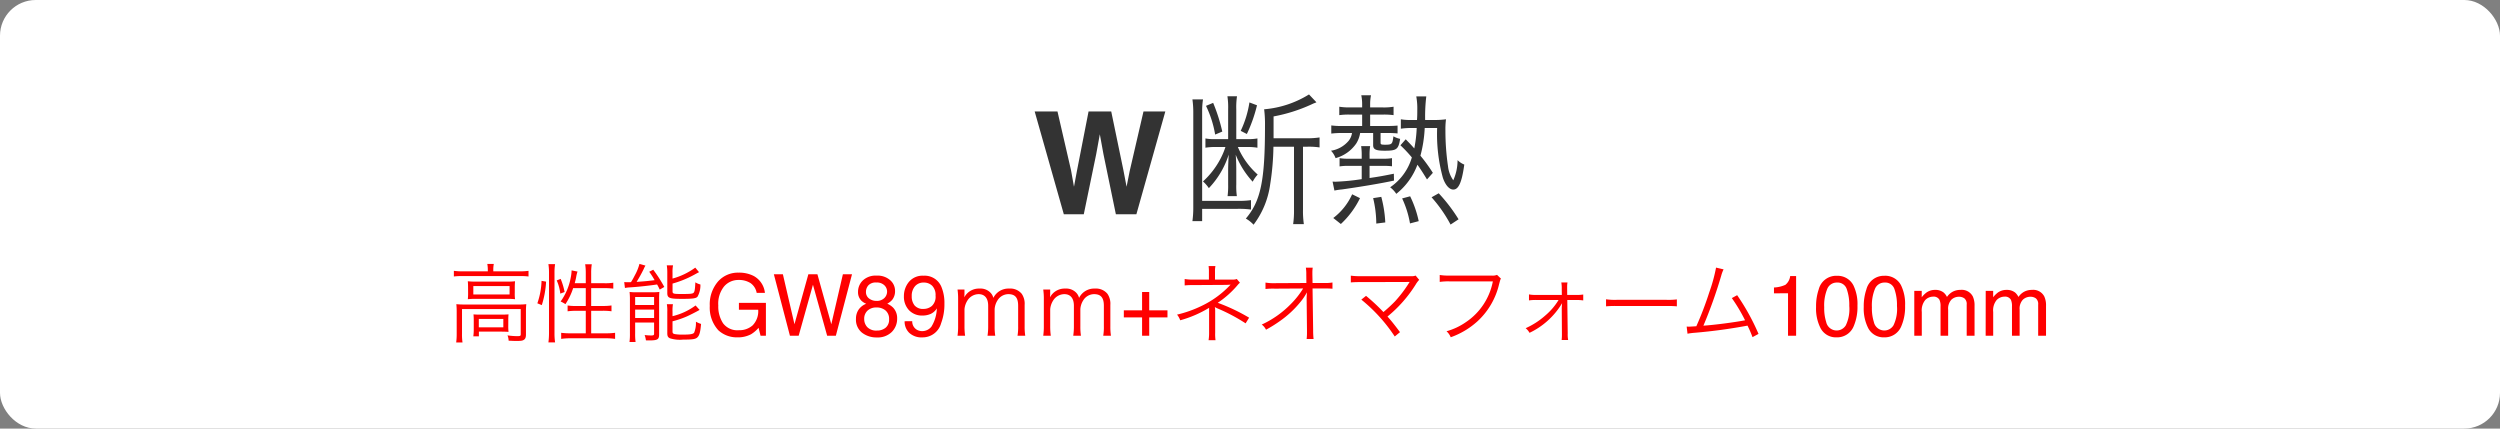
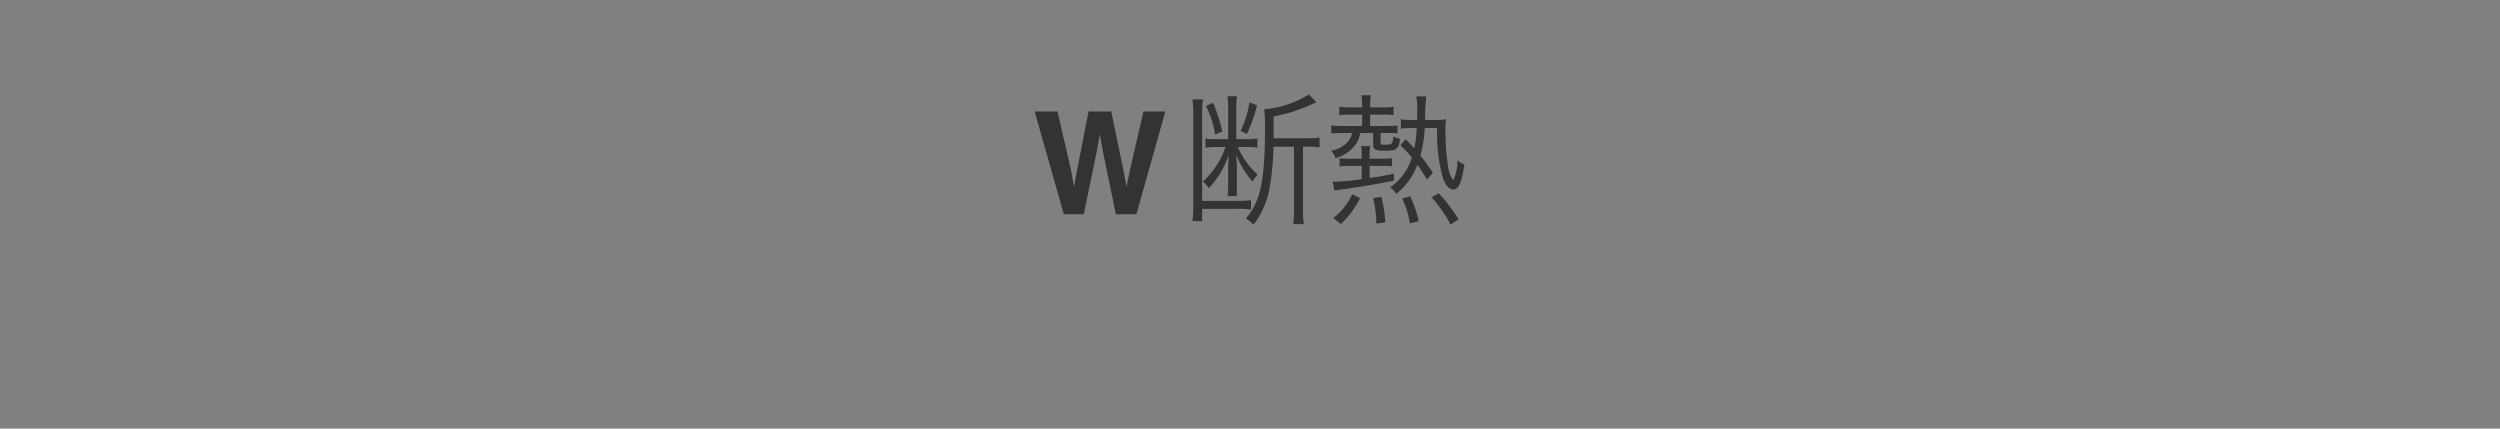
<svg xmlns="http://www.w3.org/2000/svg" width="350" height="60" viewBox="0 0 350 60">
  <rect x="0" y="0" width="350" height="60" fill="#808080" stroke="none" />
  <g transform="translate(4886 -2113)">
-     <rect width="350" height="60" rx="5" transform="translate(-4886 2113)" fill="#fff" />
-     <path d="M-14.911-14.395h3.057L-15.907,0h-2.871l-1.738-8.418-.508-2.783-.508,2.783L-23.271,0h-2.793l-4.082-14.395h3.193l1.9,8.242.41,2.295.42-2.246,1.621-8.291h3.174l1.709,8.242.439,2.295.439-2.207ZM3.3-10.64V-13.7a22.358,22.358,0,0,0,5.26-1.66c.22-.1.38-.18.4-.18a2.941,2.941,0,0,0,.34-.14l-1.04-1.1a14.083,14.083,0,0,1-6.28,2.08,16.823,16.823,0,0,1,.12,2.26C2.1-4.72,1.518-1.88-.582.6A4.53,4.53,0,0,1,.5,1.46a12.028,12.028,0,0,0,2.32-5.62,36.291,36.291,0,0,0,.46-5.3h2.88V-.68a12.97,12.97,0,0,1-.12,2.06h1.5a12.514,12.514,0,0,1-.12-2.04v-8.8h.6a10.023,10.023,0,0,1,1.72.1v-1.4a11.59,11.59,0,0,1-1.8.12Zm-5.22.12v-4.14a10.428,10.428,0,0,1,.1-1.86h-1.34a10.587,10.587,0,0,1,.1,1.84v4.16H-4.9a6.417,6.417,0,0,1-1.34-.1v1.3a8.115,8.115,0,0,1,1.28-.1h1.52a10.072,10.072,0,0,1-.68,1.62,11.45,11.45,0,0,1-2.46,3.2,5.02,5.02,0,0,1,.82.94,12.067,12.067,0,0,0,2.78-4.7c-.04.7-.08,1.58-.08,2.18v2a10.79,10.79,0,0,1-.08,1.64h1.3a9.971,9.971,0,0,1-.08-1.64V-6.24c0-.56-.02-1.36-.08-2.1A12.254,12.254,0,0,0,.378-4.56a4.341,4.341,0,0,1,.7-1A10.8,10.8,0,0,1-1.7-9.42h1.36a7.975,7.975,0,0,1,1.38.1v-1.3a7.054,7.054,0,0,1-1.32.1Zm-6.14-5.56a13.012,13.012,0,0,1,.12,1.86V-1A13.9,13.9,0,0,1-8.062.96H-6.7V-.76h4.9a12.092,12.092,0,0,1,1.94.1V-1.98a12.246,12.246,0,0,1-1.94.1H-6.7V-14.4a10.692,10.692,0,0,1,.12-1.68Zm1.9.9a14.741,14.741,0,0,1,1.28,4.02l1-.42a24.159,24.159,0,0,0-1.28-4.02Zm6.08-.48A14.293,14.293,0,0,1-1.3-11.68l.86.44a20.316,20.316,0,0,0,1.42-4.02Zm24.6,2.46a23.819,23.819,0,0,1,.16-3.3h-1.4a9.613,9.613,0,0,1,.14,1.94c0,.46,0,.8-.04,1.36H22.5a7.331,7.331,0,0,1-1.38-.1v1.32a9.43,9.43,0,0,1,1.36-.1h.86A18.641,18.641,0,0,1,23-9.22c-.44-.5-.58-.64-1.2-1.28l-.74.84a19.106,19.106,0,0,1,1.6,1.7,7.646,7.646,0,0,1-3.04,4.18,3.685,3.685,0,0,1,.86.92,9.373,9.373,0,0,0,2.96-4.08c.44.62.7,1.02,1.34,2.06l.82-.92a22.418,22.418,0,0,0-1.74-2.4,18.223,18.223,0,0,0,.6-3.88H26.2A23,23,0,0,0,27-5.12c.34,1.02.9,1.66,1.46,1.66.74,0,1.2-1,1.54-3.5a2.829,2.829,0,0,1-.94-.62,6.956,6.956,0,0,1-.6,2.82,4.132,4.132,0,0,1-.74-1.98,33.644,33.644,0,0,1-.36-4.94,10.825,10.825,0,0,1,.08-1.62,12.033,12.033,0,0,1-1.56.1ZM15.7-14.96H13.9a8.392,8.392,0,0,1-1.4-.1v1.18a9.5,9.5,0,0,1,1.38-.08H15.7v1.6H12.9a10.342,10.342,0,0,1-1.52-.08v1.14a11.92,11.92,0,0,1,1.5-.08h1.4a2.258,2.258,0,0,1-.46,1.08,4.026,4.026,0,0,1-2.48,1.4,2.928,2.928,0,0,1,.64,1.04,5.154,5.154,0,0,0,2.9-2.06,3.919,3.919,0,0,0,.54-1.46h1.82v1.7c0,.6.38.78,1.62.78,1.68,0,1.92-.18,2.16-1.66a2.854,2.854,0,0,1-.94-.36l-.04.28c-.12.82-.22.9-1.12.9-.54,0-.64-.04-.64-.28v-1.36h.9a13.469,13.469,0,0,1,1.48.06v-1.1c-.42.04-.88.06-1.5.06h-2.34v-1.6h1.86a10.09,10.09,0,0,1,1.42.08v-1.18a8.031,8.031,0,0,1-1.5.1h-1.78v-.42a6.329,6.329,0,0,1,.12-1.28h-1.36a6.055,6.055,0,0,1,.12,1.28Zm-.06,8.18v1.86a31.056,31.056,0,0,1-3.66.36,4.149,4.149,0,0,1-.42-.02l.26,1.26a8.679,8.679,0,0,1,1.06-.16c2.16-.3,5.48-.84,7.28-1.24l-.02-.96c-1.5.3-2.02.4-3.4.6v-1.7h1.92a10.313,10.313,0,0,1,1.22.06V-7.86a6.606,6.606,0,0,1-1.22.08h-1.92v-.4a8.082,8.082,0,0,1,.08-1.36h-1.26a8.6,8.6,0,0,1,.08,1.34v.42h-1.86a6.99,6.99,0,0,1-1.24-.08V-6.7a7.282,7.282,0,0,1,1.24-.08Zm-2.92,8.14A12.268,12.268,0,0,0,15.4-2.26L14.3-2.8A8.57,8.57,0,0,1,11.658.52Zm6.22-.22a17.037,17.037,0,0,0-.56-3.58l-1.14.18a15.456,15.456,0,0,1,.44,3.56Zm4.68-.18a14.961,14.961,0,0,0-1.2-3.48l-1.12.3a13.663,13.663,0,0,1,1.1,3.5ZM29.2.7a22.93,22.93,0,0,0-2.78-3.64l-1,.56a19.37,19.37,0,0,1,2.66,3.82Z" transform="translate(-4711 2143)" fill="#333" />
-     <path d="M-106.707-9.012h-3.54a8.413,8.413,0,0,1-1.212-.072v.792a8.915,8.915,0,0,1,1.188-.06h8.076a8.915,8.915,0,0,1,1.188.06v-.792a8.4,8.4,0,0,1-1.188.072h-3.744v-.24a4.173,4.173,0,0,1,.072-.8h-.912a4.393,4.393,0,0,1,.072.816Zm-2.76,2.964a8.8,8.8,0,0,1-.036.936,9.932,9.932,0,0,1,1.08-.048h4.428a9.3,9.3,0,0,1,1.1.048,6.072,6.072,0,0,1-.036-.936V-6.7c0-.408.012-.576.036-.924a8.176,8.176,0,0,1-1.02.048h-4.452a9.578,9.578,0,0,1-1.14-.048c.024.252.036.528.036.912Zm.732-.9h5.076v1.176h-5.076Zm-2.328,6.684a8.649,8.649,0,0,1-.072,1.212h.888a7.46,7.46,0,0,1-.072-1.224V-3.732h8.22V-.216c0,.24-.06.276-.492.276a9.205,9.205,0,0,1-1.356-.108,2.411,2.411,0,0,1,.156.744c.768.036.84.036,1.116.036.636,0,.84-.036,1.032-.168s.276-.336.276-.744V-3.36a9.763,9.763,0,0,1,.048-1.056,9.268,9.268,0,0,1-1.164.048h-7.44a11.051,11.051,0,0,1-1.188-.048,10.075,10.075,0,0,1,.048,1.08Zm7.224-1.908a7.068,7.068,0,0,1,.036-.816c-.312.024-.6.036-1.056.036h-2.88c-.444,0-.7-.012-.972-.036a8.611,8.611,0,0,1,.036.876v1.2a6.981,6.981,0,0,1-.06,1h.78v-.66h3.048c.42,0,.792.012,1.1.036a7.348,7.348,0,0,1-.036-.852Zm-4.128-.18h3.432v1.176h-3.432ZM-92.991-6.66v2.5h-1.38a7.486,7.486,0,0,1-1.164-.072v.816a8.6,8.6,0,0,1,1.224-.072h1.32V-.336h-2.136a9.556,9.556,0,0,1-1.308-.072V.444A8.661,8.661,0,0,1-95.127.36h4.932a8.661,8.661,0,0,1,1.308.084V-.408a9.556,9.556,0,0,1-1.308.072h-2.04V-3.492h1.62a8.479,8.479,0,0,1,1.224.072v-.816a7.964,7.964,0,0,1-1.212.072h-1.632v-2.5h1.872a10.781,10.781,0,0,1,1.224.072v-.828a7.281,7.281,0,0,1-1.236.072h-1.86v-1.44A7.486,7.486,0,0,1-92.151-10h-.924a7.794,7.794,0,0,1,.084,1.212v1.44h-1.548c.084-.324.144-.54.2-.84a4.617,4.617,0,0,1,.192-.792l-.828-.168a5.607,5.607,0,0,1-.108.936,8.3,8.3,0,0,1-1.428,3.42,4.685,4.685,0,0,1,.672.372,9.021,9.021,0,0,0,1.08-2.244Zm-6.156,2.376a13.226,13.226,0,0,0,.6-3.288l-.636-.108a10.433,10.433,0,0,1-.588,3.144Zm1.86,5.22A8.78,8.78,0,0,1-97.371-.4V-8.808a7.587,7.587,0,0,1,.084-1.212h-.936a7.9,7.9,0,0,1,.084,1.212V-.444a9.912,9.912,0,0,1-.084,1.38Zm1.332-7.056a9.575,9.575,0,0,0-.552-1.836l-.552.216a6.184,6.184,0,0,1,.5,1.848Zm8.448-.564a4.785,4.785,0,0,1,.708-.084c1.176-.072,2.9-.264,3.792-.408.156.276.192.348.372.72L-82-6.828A18.7,18.7,0,0,0-83.547-9.24l-.564.288a10.5,10.5,0,0,1,.756,1.176c-.852.108-1.32.156-2.52.24a20.175,20.175,0,0,0,1-1.812,2.883,2.883,0,0,1,.24-.468l-.84-.24a6.831,6.831,0,0,1-.66,1.62,9.31,9.31,0,0,1-.528.936c-.348.012-.348.012-.42.012-.1,0-.36-.012-.528-.012Zm6.66-2.124a4.723,4.723,0,0,1,.072-1.044h-.876a6.468,6.468,0,0,1,.072,1.044v2.832c0,.7.3.816,2.016.816,1.548,0,2.016-.06,2.22-.312a3.24,3.24,0,0,0,.4-1.7,2.619,2.619,0,0,1-.708-.3c-.048,1.068-.108,1.38-.3,1.5-.168.108-.528.132-1.62.132-1.14,0-1.272-.036-1.272-.372V-7.3a14.227,14.227,0,0,0,3.036-1.236c.48-.264.48-.264.672-.36l-.528-.636A9.691,9.691,0,0,1-80.847-8Zm0,5.436a5.129,5.129,0,0,1,.06-1.044h-.852a5.483,5.483,0,0,1,.06,1.08v3c0,.4.1.576.384.7a4.565,4.565,0,0,0,1.836.18c1.32,0,1.728-.06,1.992-.312.288-.276.42-.744.516-1.884a3.261,3.261,0,0,1-.72-.312A3.607,3.607,0,0,1-77.823-.42c-.156.192-.54.264-1.488.264a6.477,6.477,0,0,1-1.152-.06c-.3-.048-.384-.132-.384-.372V-2.016a13.259,13.259,0,0,0,1.92-.648c.42-.18,1.344-.648,1.872-.948l-.564-.624a8.827,8.827,0,0,1-3.228,1.5ZM-86.811-.324a7.963,7.963,0,0,1-.06,1.2h.852a8.123,8.123,0,0,1-.06-1.224v-1.5h2.652V-.3c0,.216-.072.264-.4.264a7.026,7.026,0,0,1-.924-.06,3.36,3.36,0,0,1,.18.744c.156.012.288.012.372.012,1.284,0,1.476-.12,1.476-.888v-5.1c0-.216.012-.576.036-.8a8.918,8.918,0,0,1-1.1.048h-2.1a7.252,7.252,0,0,1-.972-.048,9.83,9.83,0,0,1,.048,1.1Zm.732-5.1h2.652V-4.3h-2.652Zm0,1.764h2.652v1.176h-2.652Zm14.5-5.17a4.422,4.422,0,0,1,2.1.469A3.058,3.058,0,0,1-67.912-6h-1.154a2.1,2.1,0,0,0-.873-1.374,3,3,0,0,0-1.67-.431,2.617,2.617,0,0,0-2.013.9,3.847,3.847,0,0,0-.817,2.672,4.269,4.269,0,0,0,.674,2.5,2.491,2.491,0,0,0,2.2.964,2.806,2.806,0,0,0,1.931-.677,2.833,2.833,0,0,0,.782-2.188h-2.7v-.967h3.779V0h-.75L-68.8-1.107a4.421,4.421,0,0,1-1.049.9A3.931,3.931,0,0,1-71.8.229a3.8,3.8,0,0,1-2.631-.99,4.7,4.7,0,0,1-1.2-3.41,4.89,4.89,0,0,1,1.172-3.439A3.725,3.725,0,0,1-71.58-8.83Zm6.182.223,1.623,7,1.945-7h1.266l1.945,7,1.623-7h1.277L-57.98,0H-59.2l-1.986-7.137-2,7.137h-1.225l-2.25-8.607Zm13.107,3.732a1.479,1.479,0,0,0,1.09-.39,1.263,1.263,0,0,0,.393-.929,1.224,1.224,0,0,0-.375-.861,1.512,1.512,0,0,0-1.143-.393,1.385,1.385,0,0,0-1.1.393,1.361,1.361,0,0,0-.34.92,1.1,1.1,0,0,0,.439.926A1.665,1.665,0,0,0-52.291-4.875Zm.064,4.154a1.857,1.857,0,0,0,1.216-.4A1.436,1.436,0,0,0-50.527-2.3a1.53,1.53,0,0,0-.5-1.236A1.908,1.908,0,0,0-52.3-3.955a1.771,1.771,0,0,0-1.233.431,1.524,1.524,0,0,0-.478,1.192A1.624,1.624,0,0,0-53.577-1.2,1.744,1.744,0,0,0-52.226-.721Zm-1.5-3.75a2.1,2.1,0,0,1-.686-.439,1.66,1.66,0,0,1-.463-1.219A2.189,2.189,0,0,1-54.2-7.74a2.621,2.621,0,0,1,1.928-.674,2.676,2.676,0,0,1,1.893.636,1.967,1.967,0,0,1,.686,1.485,1.942,1.942,0,0,1-.4,1.271,2.387,2.387,0,0,1-.691.539,2.683,2.683,0,0,1,.82.551A2.121,2.121,0,0,1-49.4-2.408,2.6,2.6,0,0,1-50.146-.53a2.788,2.788,0,0,1-2.1.771,3.25,3.25,0,0,1-2.071-.665,2.308,2.308,0,0,1-.847-1.931A2.255,2.255,0,0,1-54.8-3.642,2.269,2.269,0,0,1-53.726-4.471Zm6.439,2.443A1.333,1.333,0,0,0-46.613-.82a1.492,1.492,0,0,0,.727.176,1.633,1.633,0,0,0,1.289-.63,5.183,5.183,0,0,0,.756-2.558,1.954,1.954,0,0,1-.87.782,2.767,2.767,0,0,1-1.116.226,2.5,2.5,0,0,1-1.919-.756,2.736,2.736,0,0,1-.706-1.945,3.114,3.114,0,0,1,.7-2.01A2.482,2.482,0,0,1-45.7-8.4,2.529,2.529,0,0,1-43.168-6.75a5.825,5.825,0,0,1,.387,2.273,7.491,7.491,0,0,1-.463,2.73,2.678,2.678,0,0,1-2.6,1.98A2.519,2.519,0,0,1-47.715-.41a2.2,2.2,0,0,1-.639-1.617Zm1.6-1.723a1.8,1.8,0,0,0,1.146-.413,1.75,1.75,0,0,0,.519-1.444,1.848,1.848,0,0,0-.466-1.38,1.63,1.63,0,0,0-1.187-.454,1.549,1.549,0,0,0-1.228.519,2.028,2.028,0,0,0-.454,1.386,1.987,1.987,0,0,0,.4,1.3A1.555,1.555,0,0,0-45.687-3.75Zm5.8,3.75a9.562,9.562,0,0,1-.084-1.356V-3.708a2.675,2.675,0,0,1,.4-1.2,1.878,1.878,0,0,1,1.572-.912c.864,0,1.344.576,1.344,1.632v2.832A8.6,8.6,0,0,1-36.747,0h1.08a8.333,8.333,0,0,1-.084-1.344V-3.708a2.582,2.582,0,0,1,.4-1.236,1.8,1.8,0,0,1,1.512-.876c.96,0,1.38.492,1.38,1.632v2.832A7.285,7.285,0,0,1-32.547,0h1.08a8.432,8.432,0,0,1-.084-1.344V-4.308a2.443,2.443,0,0,0-.408-1.56A2.074,2.074,0,0,0-33.711-6.6a2.357,2.357,0,0,0-2.22,1.308,1.576,1.576,0,0,0-.372-.7A1.938,1.938,0,0,0-37.851-6.6a2.332,2.332,0,0,0-1.692.624,2.47,2.47,0,0,0-.456.6c.012-.228.024-.372.024-.432v-.66h-.972a8.7,8.7,0,0,1,.084,1.356v3.756A9.009,9.009,0,0,1-40.947,0Zm12,0a9.562,9.562,0,0,1-.084-1.356V-3.708a2.675,2.675,0,0,1,.4-1.2,1.878,1.878,0,0,1,1.572-.912c.864,0,1.344.576,1.344,1.632v2.832A8.6,8.6,0,0,1-24.747,0h1.08a8.333,8.333,0,0,1-.084-1.344V-3.708a2.582,2.582,0,0,1,.4-1.236,1.8,1.8,0,0,1,1.512-.876c.96,0,1.38.492,1.38,1.632v2.832A7.285,7.285,0,0,1-20.547,0h1.08a8.432,8.432,0,0,1-.084-1.344V-4.308a2.443,2.443,0,0,0-.408-1.56A2.074,2.074,0,0,0-21.711-6.6a2.357,2.357,0,0,0-2.22,1.308,1.576,1.576,0,0,0-.372-.7A1.938,1.938,0,0,0-25.851-6.6a2.332,2.332,0,0,0-1.692.624,2.47,2.47,0,0,0-.456.6c.012-.228.024-.372.024-.432v-.66h-.972a8.7,8.7,0,0,1,.084,1.356v3.756A9.01,9.01,0,0,1-28.947,0Zm10.223-2.566v-.984h2.555V-6.123h1v2.572h2.555v.984h-2.555V0h-1V-2.566ZM-4.827.624A6.23,6.23,0,0,1-4.875-.42V-3.4a2.8,2.8,0,0,0-.048-.612,3.355,3.355,0,0,0,.348.18,24.905,24.905,0,0,1,3.96,2.1l.492-.792A26.159,26.159,0,0,0-4.515-4.608,13.242,13.242,0,0,0-1.731-7.092a2.054,2.054,0,0,1,.324-.324l-.444-.528a1.278,1.278,0,0,1-.528.084H-4.9v-1.1a3.728,3.728,0,0,1,.06-.792H-5.8a4.849,4.849,0,0,1,.048.816v1.08H-7.983a6.088,6.088,0,0,1-1.164-.084v.9a10.031,10.031,0,0,1,1.164-.048L-3.4-7.116c.18,0,.372-.012.684-.036A13.443,13.443,0,0,1-6.747-4.188a16.3,16.3,0,0,1-3.468,1.236,2.521,2.521,0,0,1,.444.792A15.883,15.883,0,0,0-5.715-3.912a.492.492,0,0,0-.012.132V-.4A6.053,6.053,0,0,1-5.8.624ZM7.929-5.244v.072L7.977-.756v.264a7.093,7.093,0,0,1-.048.948H8.9a10.9,10.9,0,0,1-.06-1.224L8.757-6.612h1.788a9.818,9.818,0,0,1,1,.036v-.876a6.064,6.064,0,0,1-1.2.072H8.757l-.024-1.2v-.288a4.609,4.609,0,0,1,.048-.66h-.96a5.718,5.718,0,0,1,.06.972L7.893-7.38l-4.368.024A6.781,6.781,0,0,1,2.169-7.44v.9A9.429,9.429,0,0,1,3.5-6.588l3.936-.024A11.567,11.567,0,0,1,5.709-4.428,13.623,13.623,0,0,1,1.641-1.56a1.934,1.934,0,0,1,.6.72,18.46,18.46,0,0,0,1.98-1.236A14,14,0,0,0,7.065-4.728a7.474,7.474,0,0,0,.9-1.344c-.024.516-.036.7-.036.78Zm7.656.192a22.649,22.649,0,0,1,4.68,5.16L21-.5c-.8-1.068-1.3-1.692-1.752-2.184a18.35,18.35,0,0,0,3.96-4.5,3.426,3.426,0,0,1,.48-.636l-.5-.6a1.465,1.465,0,0,1-.672.084h-7a8.722,8.722,0,0,1-1.4-.072v.948c.408-.036.744-.048,1.392-.048,6.684-.012,6.684-.012,6.852-.024-.048.072-.06.084-.1.144a17.517,17.517,0,0,1-1.98,2.6,20.928,20.928,0,0,1-1.6,1.476A25.93,25.93,0,0,0,16.245-5.58Zm19-3.468a1.613,1.613,0,0,1-.768.1h-5.9a7.212,7.212,0,0,1-1.356-.084v.972A8.344,8.344,0,0,1,27.9-7.608H34A8.86,8.86,0,0,1,30.225-1.9,8.916,8.916,0,0,1,27.513-.624a2.271,2.271,0,0,1,.588.84A11.02,11.02,0,0,0,31.869-2.04a10.224,10.224,0,0,0,3.012-5.208c.168-.612.168-.612.252-.744ZM43.2-5a8.881,8.881,0,0,1-1.86,2.172,10.8,10.8,0,0,1-2.748,1.776,2.135,2.135,0,0,1,.54.648,10.637,10.637,0,0,0,4.5-4.044.77.77,0,0,0,.06-.132c-.024.348-.048.648-.048.672l.024,3.576v.048A6.481,6.481,0,0,1,43.629.6h.912a4.274,4.274,0,0,1-.06-.936L44.421-5h1.152a6.555,6.555,0,0,1,1.08.06v-.828a6.125,6.125,0,0,1-1.08.06H44.409L44.4-6.6v-.192a3.618,3.618,0,0,1,.048-.66h-.864a4.444,4.444,0,0,1,.06.9l.012.84H40.125a4.838,4.838,0,0,1-1.068-.072v.84A6.294,6.294,0,0,1,40.137-5Zm6.648.888a13.109,13.109,0,0,1,1.488-.048h6.96a13.728,13.728,0,0,1,1.464.048v-.972a9.465,9.465,0,0,1-1.452.06H51.333A8.489,8.489,0,0,1,49.845-5.1Zm15.4-5.424a22.77,22.77,0,0,1-.948,3.456,45.765,45.765,0,0,1-1.812,4.752c-.276.024-.936.06-1.02.06-.06,0-.06,0-.336-.012l.12,1a8.345,8.345,0,0,1,1.02-.132,74.127,74.127,0,0,0,7.38-1A16.288,16.288,0,0,1,70.353.2l.84-.456A31.084,31.084,0,0,0,68.2-5.676l-.744.408A23.344,23.344,0,0,1,69.309-2.16c-1.416.276-4.236.648-5.832.756a65.016,65.016,0,0,0,2.5-7.02,4.744,4.744,0,0,1,.324-.864Zm8.108,3.6V-6.75a4.3,4.3,0,0,0,1.594-.372,1.834,1.834,0,0,0,.674-1.233h.832V0H75.324V-5.941Zm8.771-2.449a2.479,2.479,0,0,1,2.355,1.342,6,6,0,0,1,.563,2.842,6.843,6.843,0,0,1-.51,2.83A2.5,2.5,0,0,1,82.115.229a2.417,2.417,0,0,1-2.25-1.312,6.01,6.01,0,0,1-.615-2.941,7.267,7.267,0,0,1,.369-2.455A2.526,2.526,0,0,1,82.121-8.391ZM82.109-.732a1.5,1.5,0,0,0,1.307-.727A5.26,5.26,0,0,0,83.9-4.166a6.688,6.688,0,0,0-.352-2.353,1.338,1.338,0,0,0-1.365-.923,1.427,1.427,0,0,0-1.362.876,6.049,6.049,0,0,0-.431,2.581,6.338,6.338,0,0,0,.275,2.063A1.5,1.5,0,0,0,82.109-.732Zm6.686-7.658A2.479,2.479,0,0,1,91.15-7.049a6,6,0,0,1,.563,2.842,6.843,6.843,0,0,1-.51,2.83A2.5,2.5,0,0,1,88.789.229a2.417,2.417,0,0,1-2.25-1.312,6.01,6.01,0,0,1-.615-2.941,7.267,7.267,0,0,1,.369-2.455A2.526,2.526,0,0,1,88.795-8.391ZM88.783-.732a1.5,1.5,0,0,0,1.307-.727,5.26,5.26,0,0,0,.486-2.707,6.688,6.688,0,0,0-.352-2.353,1.338,1.338,0,0,0-1.365-.923,1.427,1.427,0,0,0-1.362.876,6.049,6.049,0,0,0-.431,2.581,6.338,6.338,0,0,0,.275,2.063A1.5,1.5,0,0,0,88.783-.732ZM93-6.275h1.043v.891a3.506,3.506,0,0,1,.68-.674A2.044,2.044,0,0,1,95.9-6.416a1.863,1.863,0,0,1,1.207.369,1.929,1.929,0,0,1,.469.621,2.28,2.28,0,0,1,.826-.747,2.3,2.3,0,0,1,1.066-.243,1.744,1.744,0,0,1,1.723.914,2.988,2.988,0,0,1,.246,1.324V0h-1.1V-4.359a1.015,1.015,0,0,0-.313-.861,1.241,1.241,0,0,0-.765-.234,1.518,1.518,0,0,0-1.069.416,1.827,1.827,0,0,0-.448,1.389V0H96.676V-4.1a2.128,2.128,0,0,0-.152-.932.929.929,0,0,0-.9-.439A1.547,1.547,0,0,0,94.54-5a2.269,2.269,0,0,0-.489,1.676V0H93Zm10,0h1.043v.891a3.506,3.506,0,0,1,.68-.674,2.044,2.044,0,0,1,1.184-.357,1.863,1.863,0,0,1,1.207.369,1.929,1.929,0,0,1,.469.621,2.28,2.28,0,0,1,.826-.747,2.3,2.3,0,0,1,1.066-.243,1.744,1.744,0,0,1,1.723.914,2.988,2.988,0,0,1,.246,1.324V0h-1.1V-4.359a1.015,1.015,0,0,0-.313-.861,1.241,1.241,0,0,0-.765-.234,1.518,1.518,0,0,0-1.069.416,1.827,1.827,0,0,0-.448,1.389V0h-1.072V-4.1a2.128,2.128,0,0,0-.152-.932.929.929,0,0,0-.9-.439A1.547,1.547,0,0,0,104.536-5a2.269,2.269,0,0,0-.489,1.676V0h-1.055Z" transform="translate(-4711 2160)" fill="red" />
+     <path d="M-14.911-14.395h3.057L-15.907,0h-2.871l-1.738-8.418-.508-2.783-.508,2.783L-23.271,0h-2.793l-4.082-14.395h3.193l1.9,8.242.41,2.295.42-2.246,1.621-8.291h3.174l1.709,8.242.439,2.295.439-2.207ZM3.3-10.64V-13.7a22.358,22.358,0,0,0,5.26-1.66c.22-.1.38-.18.4-.18a2.941,2.941,0,0,0,.34-.14l-1.04-1.1a14.083,14.083,0,0,1-6.28,2.08,16.823,16.823,0,0,1,.12,2.26C2.1-4.72,1.518-1.88-.582.6A4.53,4.53,0,0,1,.5,1.46a12.028,12.028,0,0,0,2.32-5.62,36.291,36.291,0,0,0,.46-5.3h2.88V-.68a12.97,12.97,0,0,1-.12,2.06h1.5a12.514,12.514,0,0,1-.12-2.04v-8.8h.6a10.023,10.023,0,0,1,1.72.1v-1.4a11.59,11.59,0,0,1-1.8.12Zm-5.22.12v-4.14a10.428,10.428,0,0,1,.1-1.86h-1.34a10.587,10.587,0,0,1,.1,1.84v4.16H-4.9a6.417,6.417,0,0,1-1.34-.1v1.3a8.115,8.115,0,0,1,1.28-.1h1.52a10.072,10.072,0,0,1-.68,1.62,11.45,11.45,0,0,1-2.46,3.2,5.02,5.02,0,0,1,.82.94,12.067,12.067,0,0,0,2.78-4.7c-.04.7-.08,1.58-.08,2.18v2a10.79,10.79,0,0,1-.08,1.64h1.3V-6.24c0-.56-.02-1.36-.08-2.1A12.254,12.254,0,0,0,.378-4.56a4.341,4.341,0,0,1,.7-1A10.8,10.8,0,0,1-1.7-9.42h1.36a7.975,7.975,0,0,1,1.38.1v-1.3a7.054,7.054,0,0,1-1.32.1Zm-6.14-5.56a13.012,13.012,0,0,1,.12,1.86V-1A13.9,13.9,0,0,1-8.062.96H-6.7V-.76h4.9a12.092,12.092,0,0,1,1.94.1V-1.98a12.246,12.246,0,0,1-1.94.1H-6.7V-14.4a10.692,10.692,0,0,1,.12-1.68Zm1.9.9a14.741,14.741,0,0,1,1.28,4.02l1-.42a24.159,24.159,0,0,0-1.28-4.02Zm6.08-.48A14.293,14.293,0,0,1-1.3-11.68l.86.44a20.316,20.316,0,0,0,1.42-4.02Zm24.6,2.46a23.819,23.819,0,0,1,.16-3.3h-1.4a9.613,9.613,0,0,1,.14,1.94c0,.46,0,.8-.04,1.36H22.5a7.331,7.331,0,0,1-1.38-.1v1.32a9.43,9.43,0,0,1,1.36-.1h.86A18.641,18.641,0,0,1,23-9.22c-.44-.5-.58-.64-1.2-1.28l-.74.84a19.106,19.106,0,0,1,1.6,1.7,7.646,7.646,0,0,1-3.04,4.18,3.685,3.685,0,0,1,.86.92,9.373,9.373,0,0,0,2.96-4.08c.44.62.7,1.02,1.34,2.06l.82-.92a22.418,22.418,0,0,0-1.74-2.4,18.223,18.223,0,0,0,.6-3.88H26.2A23,23,0,0,0,27-5.12c.34,1.02.9,1.66,1.46,1.66.74,0,1.2-1,1.54-3.5a2.829,2.829,0,0,1-.94-.62,6.956,6.956,0,0,1-.6,2.82,4.132,4.132,0,0,1-.74-1.98,33.644,33.644,0,0,1-.36-4.94,10.825,10.825,0,0,1,.08-1.62,12.033,12.033,0,0,1-1.56.1ZM15.7-14.96H13.9a8.392,8.392,0,0,1-1.4-.1v1.18a9.5,9.5,0,0,1,1.38-.08H15.7v1.6H12.9a10.342,10.342,0,0,1-1.52-.08v1.14a11.92,11.92,0,0,1,1.5-.08h1.4a2.258,2.258,0,0,1-.46,1.08,4.026,4.026,0,0,1-2.48,1.4,2.928,2.928,0,0,1,.64,1.04,5.154,5.154,0,0,0,2.9-2.06,3.919,3.919,0,0,0,.54-1.46h1.82v1.7c0,.6.38.78,1.62.78,1.68,0,1.92-.18,2.16-1.66a2.854,2.854,0,0,1-.94-.36l-.04.28c-.12.82-.22.9-1.12.9-.54,0-.64-.04-.64-.28v-1.36h.9a13.469,13.469,0,0,1,1.48.06v-1.1c-.42.04-.88.06-1.5.06h-2.34v-1.6h1.86a10.09,10.09,0,0,1,1.42.08v-1.18a8.031,8.031,0,0,1-1.5.1h-1.78v-.42a6.329,6.329,0,0,1,.12-1.28h-1.36a6.055,6.055,0,0,1,.12,1.28Zm-.06,8.18v1.86a31.056,31.056,0,0,1-3.66.36,4.149,4.149,0,0,1-.42-.02l.26,1.26a8.679,8.679,0,0,1,1.06-.16c2.16-.3,5.48-.84,7.28-1.24l-.02-.96c-1.5.3-2.02.4-3.4.6v-1.7h1.92a10.313,10.313,0,0,1,1.22.06V-7.86a6.606,6.606,0,0,1-1.22.08h-1.92v-.4a8.082,8.082,0,0,1,.08-1.36h-1.26a8.6,8.6,0,0,1,.08,1.34v.42h-1.86a6.99,6.99,0,0,1-1.24-.08V-6.7a7.282,7.282,0,0,1,1.24-.08Zm-2.92,8.14A12.268,12.268,0,0,0,15.4-2.26L14.3-2.8A8.57,8.57,0,0,1,11.658.52Zm6.22-.22a17.037,17.037,0,0,0-.56-3.58l-1.14.18a15.456,15.456,0,0,1,.44,3.56Zm4.68-.18a14.961,14.961,0,0,0-1.2-3.48l-1.12.3a13.663,13.663,0,0,1,1.1,3.5ZM29.2.7a22.93,22.93,0,0,0-2.78-3.64l-1,.56a19.37,19.37,0,0,1,2.66,3.82Z" transform="translate(-4711 2143)" fill="#333" />
  </g>
</svg>